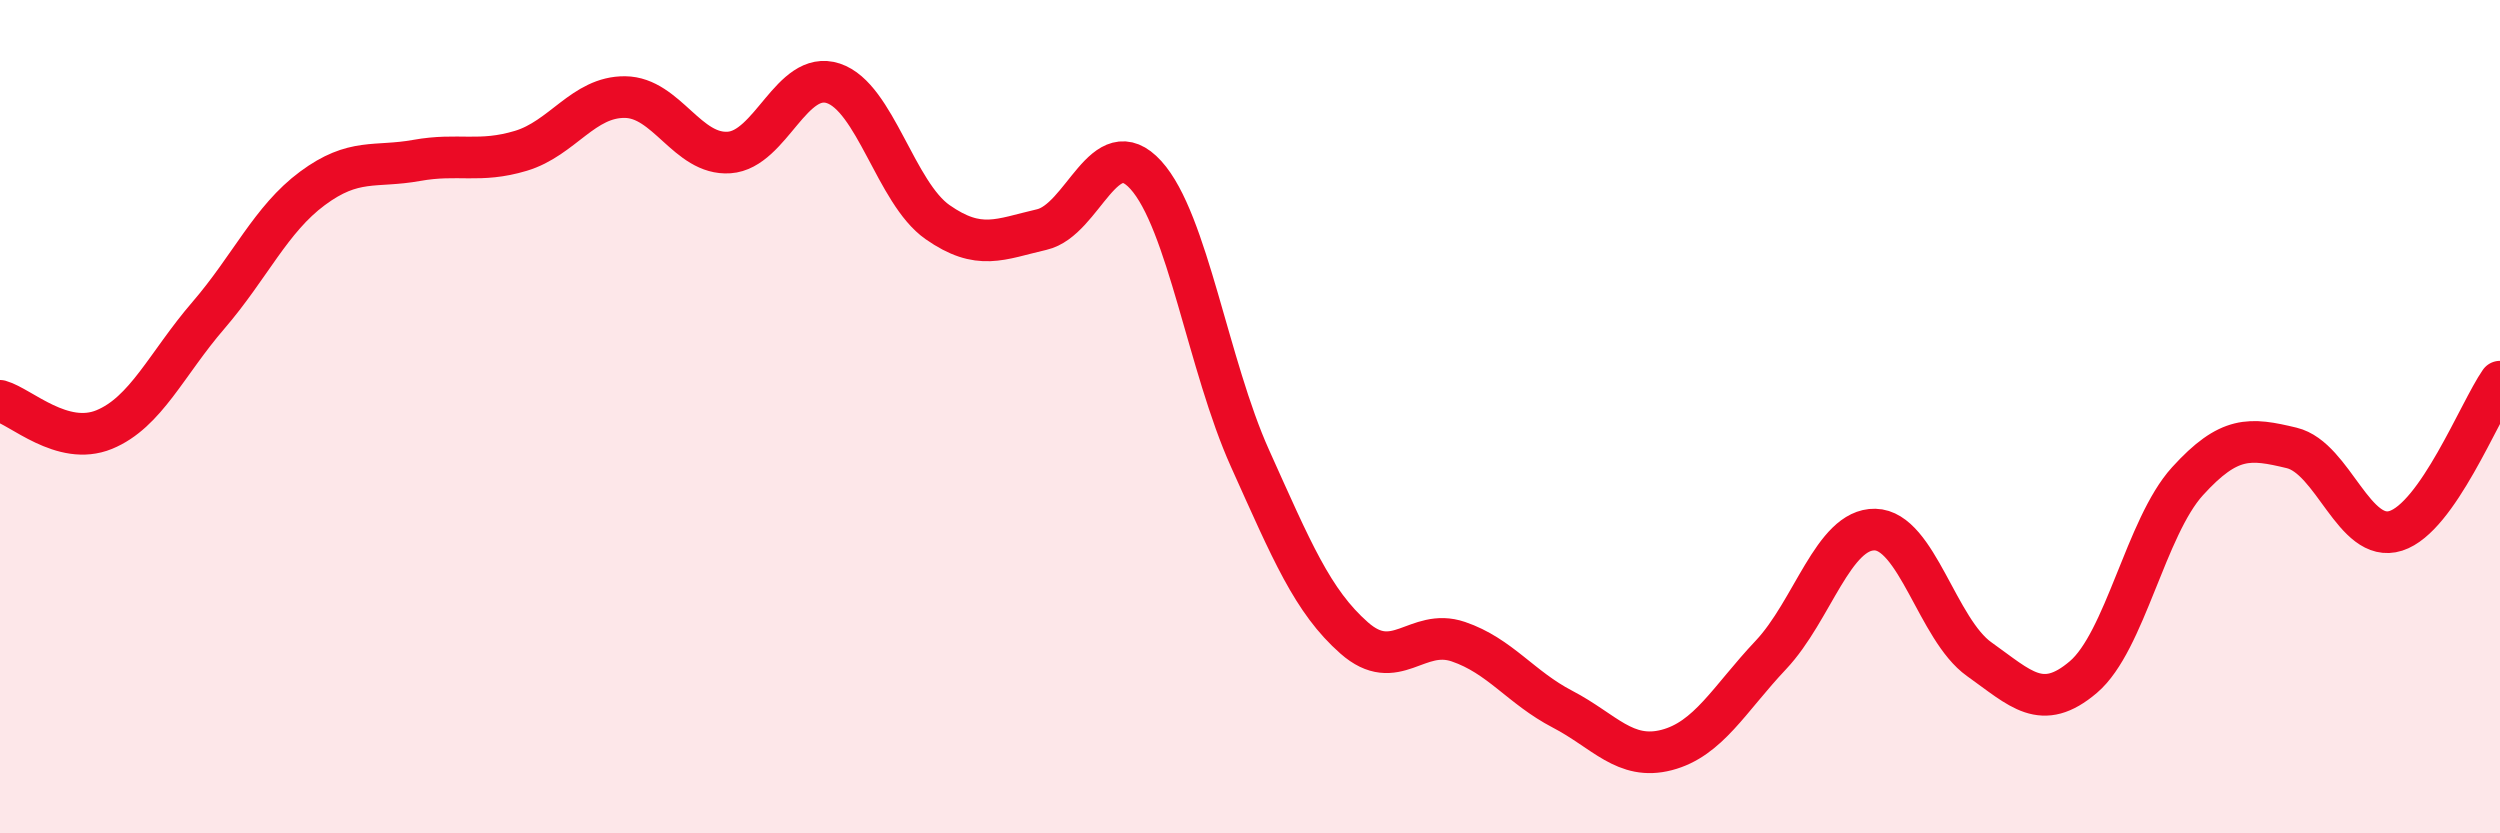
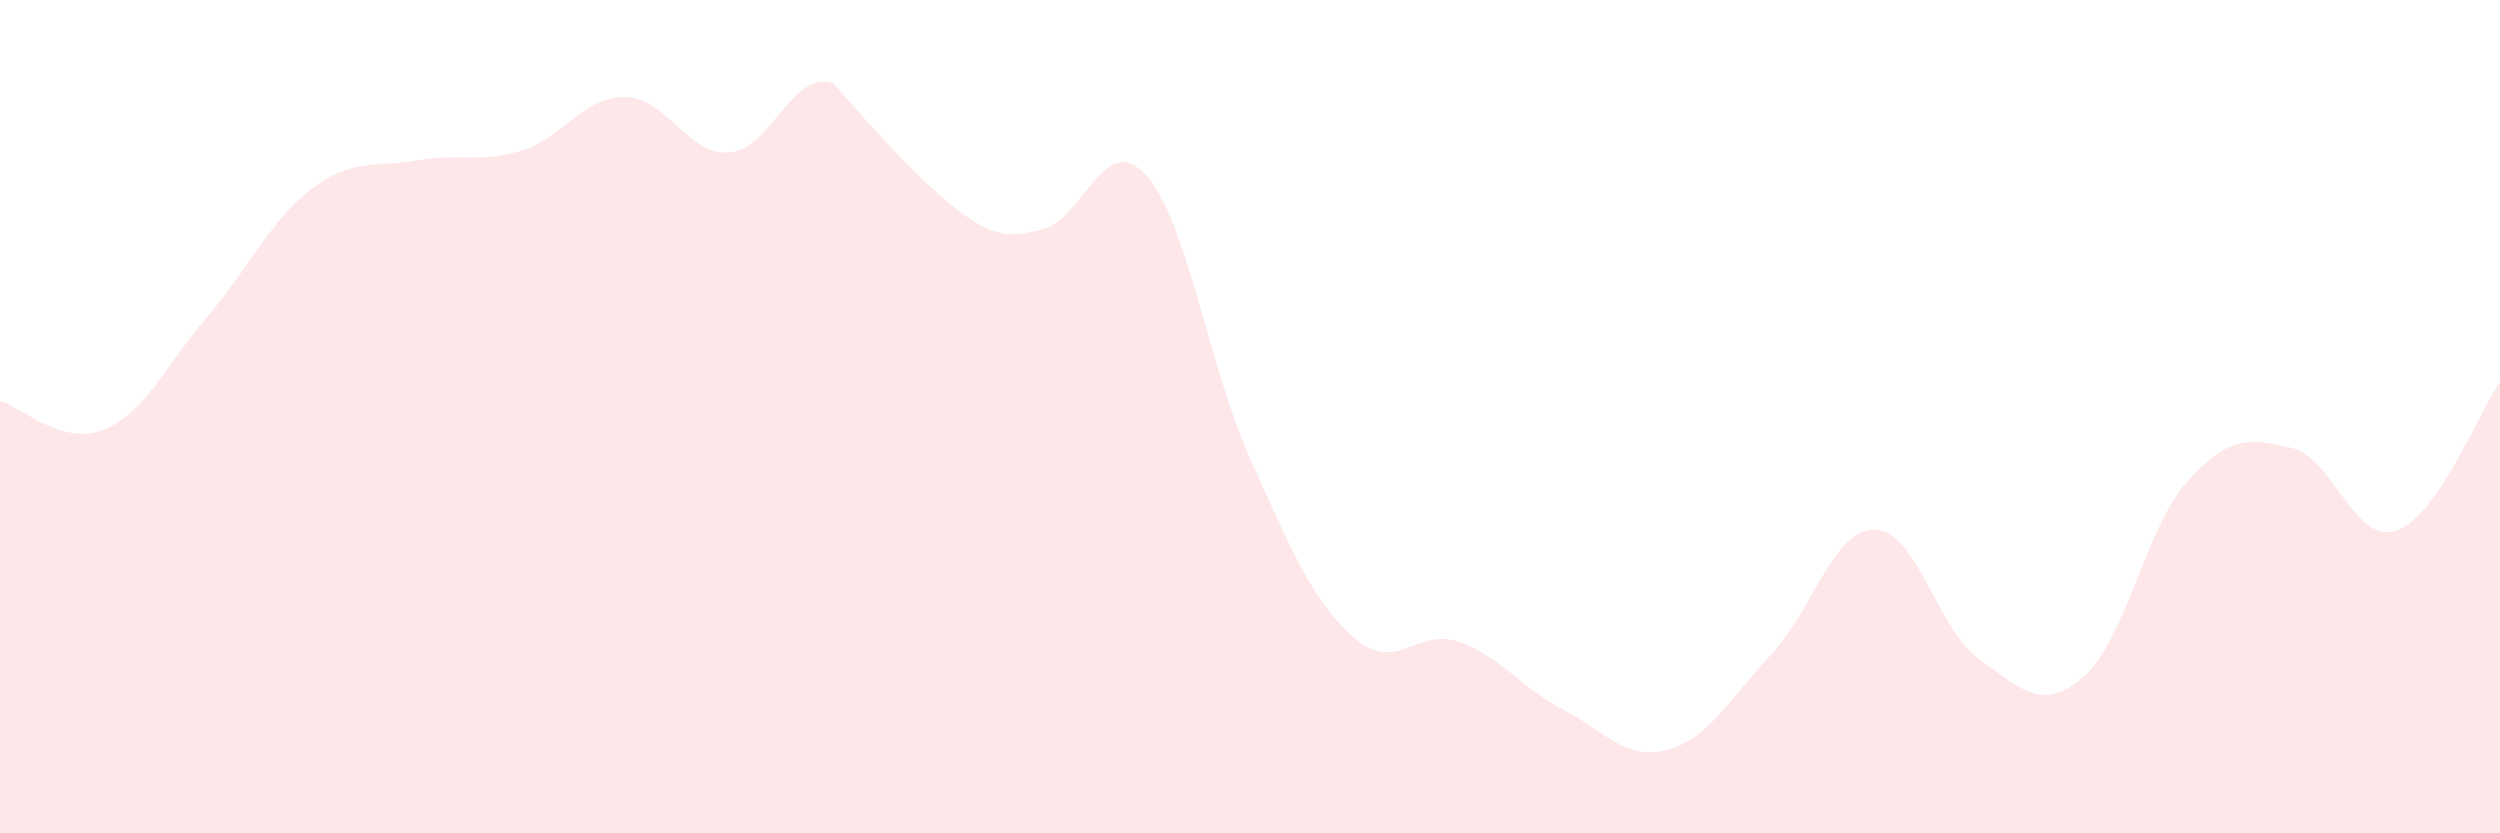
<svg xmlns="http://www.w3.org/2000/svg" width="60" height="20" viewBox="0 0 60 20">
-   <path d="M 0,9.62 C 0.5,9.76 1.5,10.72 2.5,10.31 C 3.5,9.9 4,8.73 5,7.57 C 6,6.41 6.5,5.26 7.5,4.52 C 8.5,3.78 9,4.03 10,3.85 C 11,3.67 11.5,3.92 12.5,3.62 C 13.5,3.32 14,2.32 15,2.33 C 16,2.34 16.5,3.73 17.5,3.66 C 18.5,3.59 19,1.67 20,2 C 21,2.33 21.5,4.63 22.5,5.33 C 23.5,6.03 24,5.74 25,5.51 C 26,5.28 26.5,3.1 27.5,4.2 C 28.5,5.3 29,8.78 30,11 C 31,13.22 31.5,14.43 32.5,15.31 C 33.5,16.19 34,15.06 35,15.4 C 36,15.74 36.5,16.5 37.5,17.02 C 38.5,17.54 39,18.26 40,18 C 41,17.74 41.5,16.78 42.5,15.72 C 43.5,14.66 44,12.69 45,12.71 C 46,12.73 46.5,15.11 47.5,15.82 C 48.5,16.53 49,17.1 50,16.25 C 51,15.4 51.5,12.65 52.5,11.55 C 53.5,10.45 54,10.51 55,10.75 C 56,10.99 56.5,13.06 57.5,12.74 C 58.5,12.42 59.5,9.88 60,9.16L60 20L0 20Z" fill="#EB0A25" opacity="0.1" stroke-linecap="round" stroke-linejoin="round" />
-   <path d="M 0,9.62 C 0.5,9.76 1.5,10.72 2.5,10.31 C 3.5,9.9 4,8.73 5,7.57 C 6,6.41 6.5,5.26 7.5,4.52 C 8.5,3.78 9,4.03 10,3.85 C 11,3.67 11.5,3.92 12.5,3.62 C 13.5,3.32 14,2.32 15,2.33 C 16,2.34 16.5,3.73 17.5,3.66 C 18.5,3.59 19,1.67 20,2 C 21,2.33 21.5,4.63 22.5,5.33 C 23.5,6.03 24,5.74 25,5.51 C 26,5.28 26.5,3.1 27.5,4.2 C 28.5,5.3 29,8.78 30,11 C 31,13.22 31.5,14.43 32.5,15.31 C 33.5,16.19 34,15.06 35,15.4 C 36,15.74 36.5,16.5 37.5,17.02 C 38.5,17.54 39,18.26 40,18 C 41,17.74 41.5,16.78 42.5,15.72 C 43.5,14.66 44,12.69 45,12.71 C 46,12.73 46.5,15.11 47.5,15.82 C 48.5,16.53 49,17.1 50,16.25 C 51,15.4 51.5,12.65 52.5,11.55 C 53.5,10.45 54,10.51 55,10.75 C 56,10.99 56.5,13.06 57.5,12.74 C 58.5,12.42 59.5,9.88 60,9.16" stroke="#EB0A25" stroke-width="1" fill="none" stroke-linecap="round" stroke-linejoin="round" />
+   <path d="M 0,9.62 C 0.5,9.76 1.5,10.72 2.5,10.31 C 3.5,9.9 4,8.73 5,7.57 C 6,6.41 6.5,5.26 7.5,4.52 C 8.5,3.78 9,4.03 10,3.85 C 11,3.67 11.5,3.92 12.5,3.62 C 13.5,3.32 14,2.32 15,2.33 C 16,2.34 16.5,3.73 17.5,3.66 C 18.5,3.59 19,1.67 20,2 C 23.5,6.03 24,5.74 25,5.51 C 26,5.28 26.5,3.1 27.5,4.2 C 28.5,5.3 29,8.78 30,11 C 31,13.22 31.5,14.43 32.5,15.31 C 33.5,16.19 34,15.06 35,15.4 C 36,15.74 36.5,16.5 37.5,17.02 C 38.5,17.54 39,18.26 40,18 C 41,17.74 41.5,16.78 42.5,15.72 C 43.5,14.66 44,12.69 45,12.71 C 46,12.73 46.5,15.11 47.5,15.82 C 48.5,16.53 49,17.1 50,16.25 C 51,15.4 51.5,12.65 52.5,11.55 C 53.5,10.45 54,10.51 55,10.75 C 56,10.99 56.5,13.06 57.5,12.74 C 58.5,12.42 59.5,9.88 60,9.16L60 20L0 20Z" fill="#EB0A25" opacity="0.1" stroke-linecap="round" stroke-linejoin="round" />
</svg>